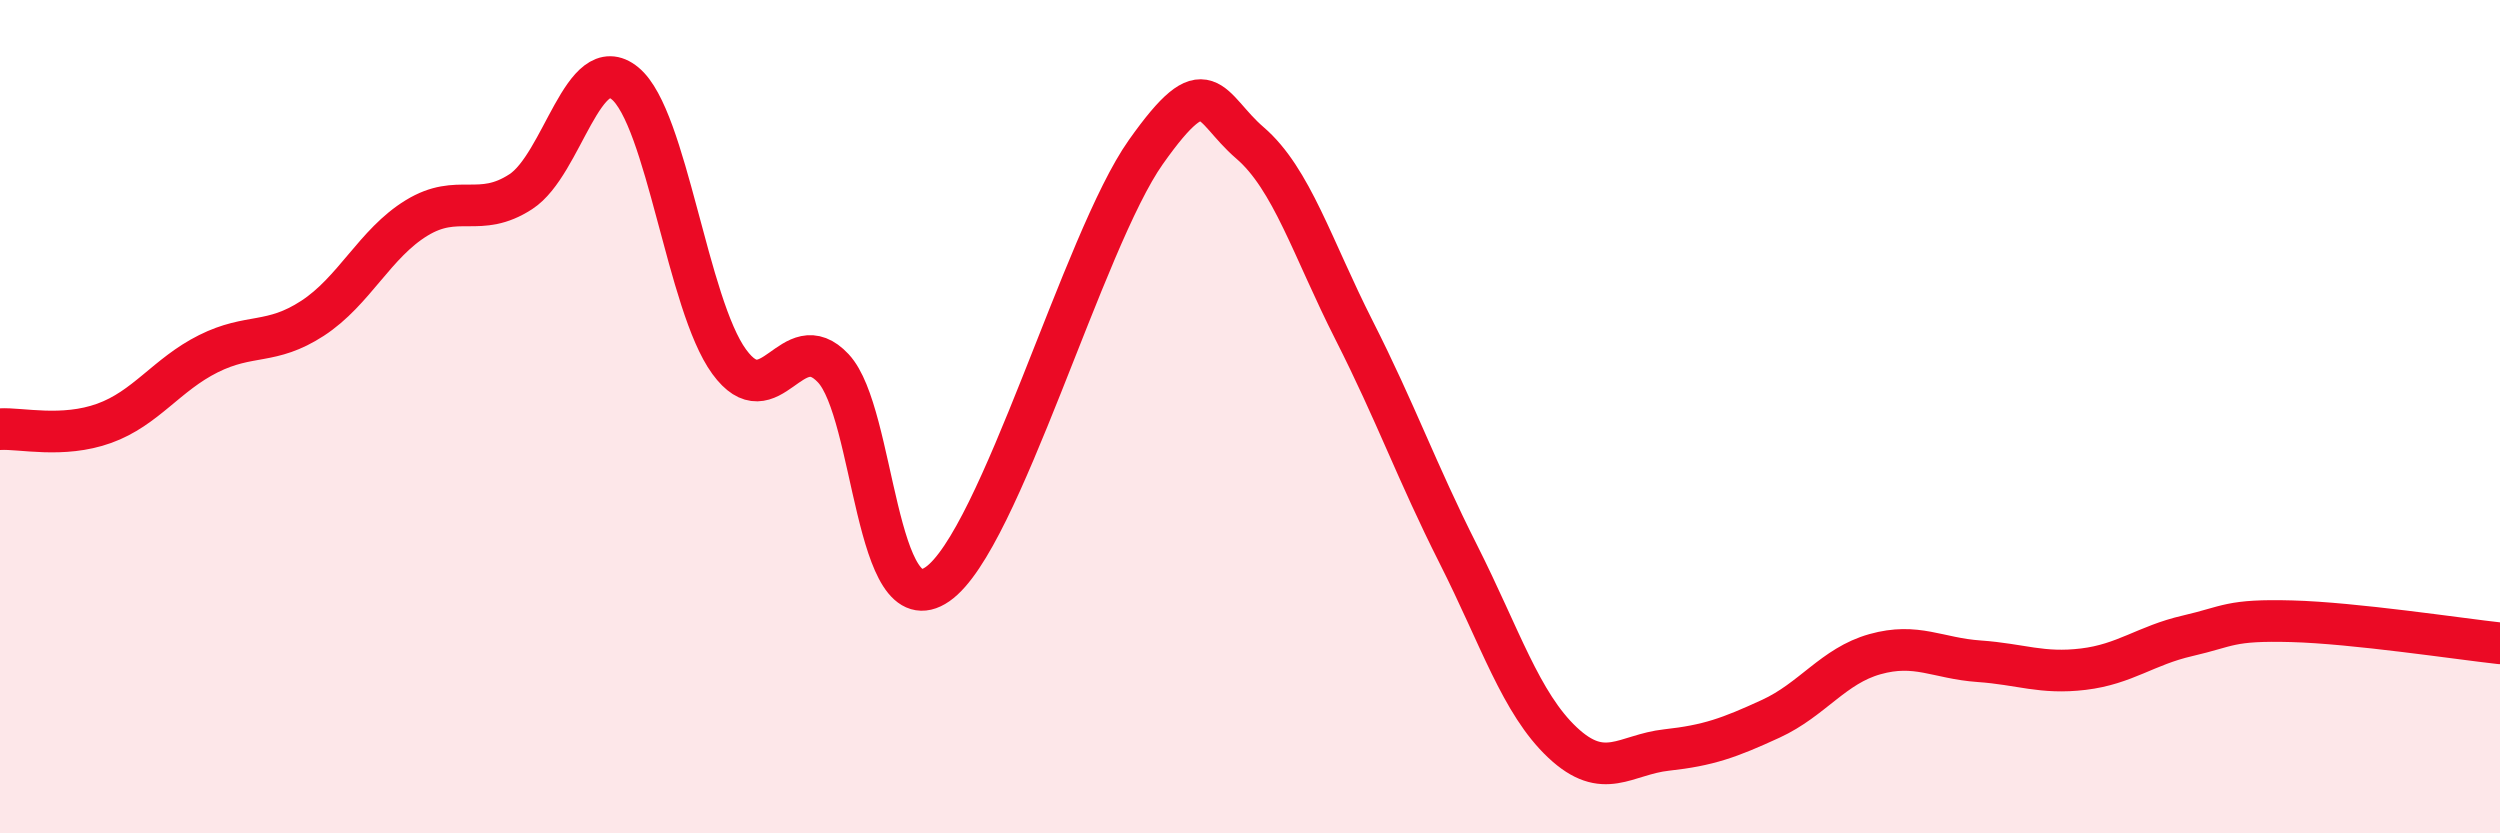
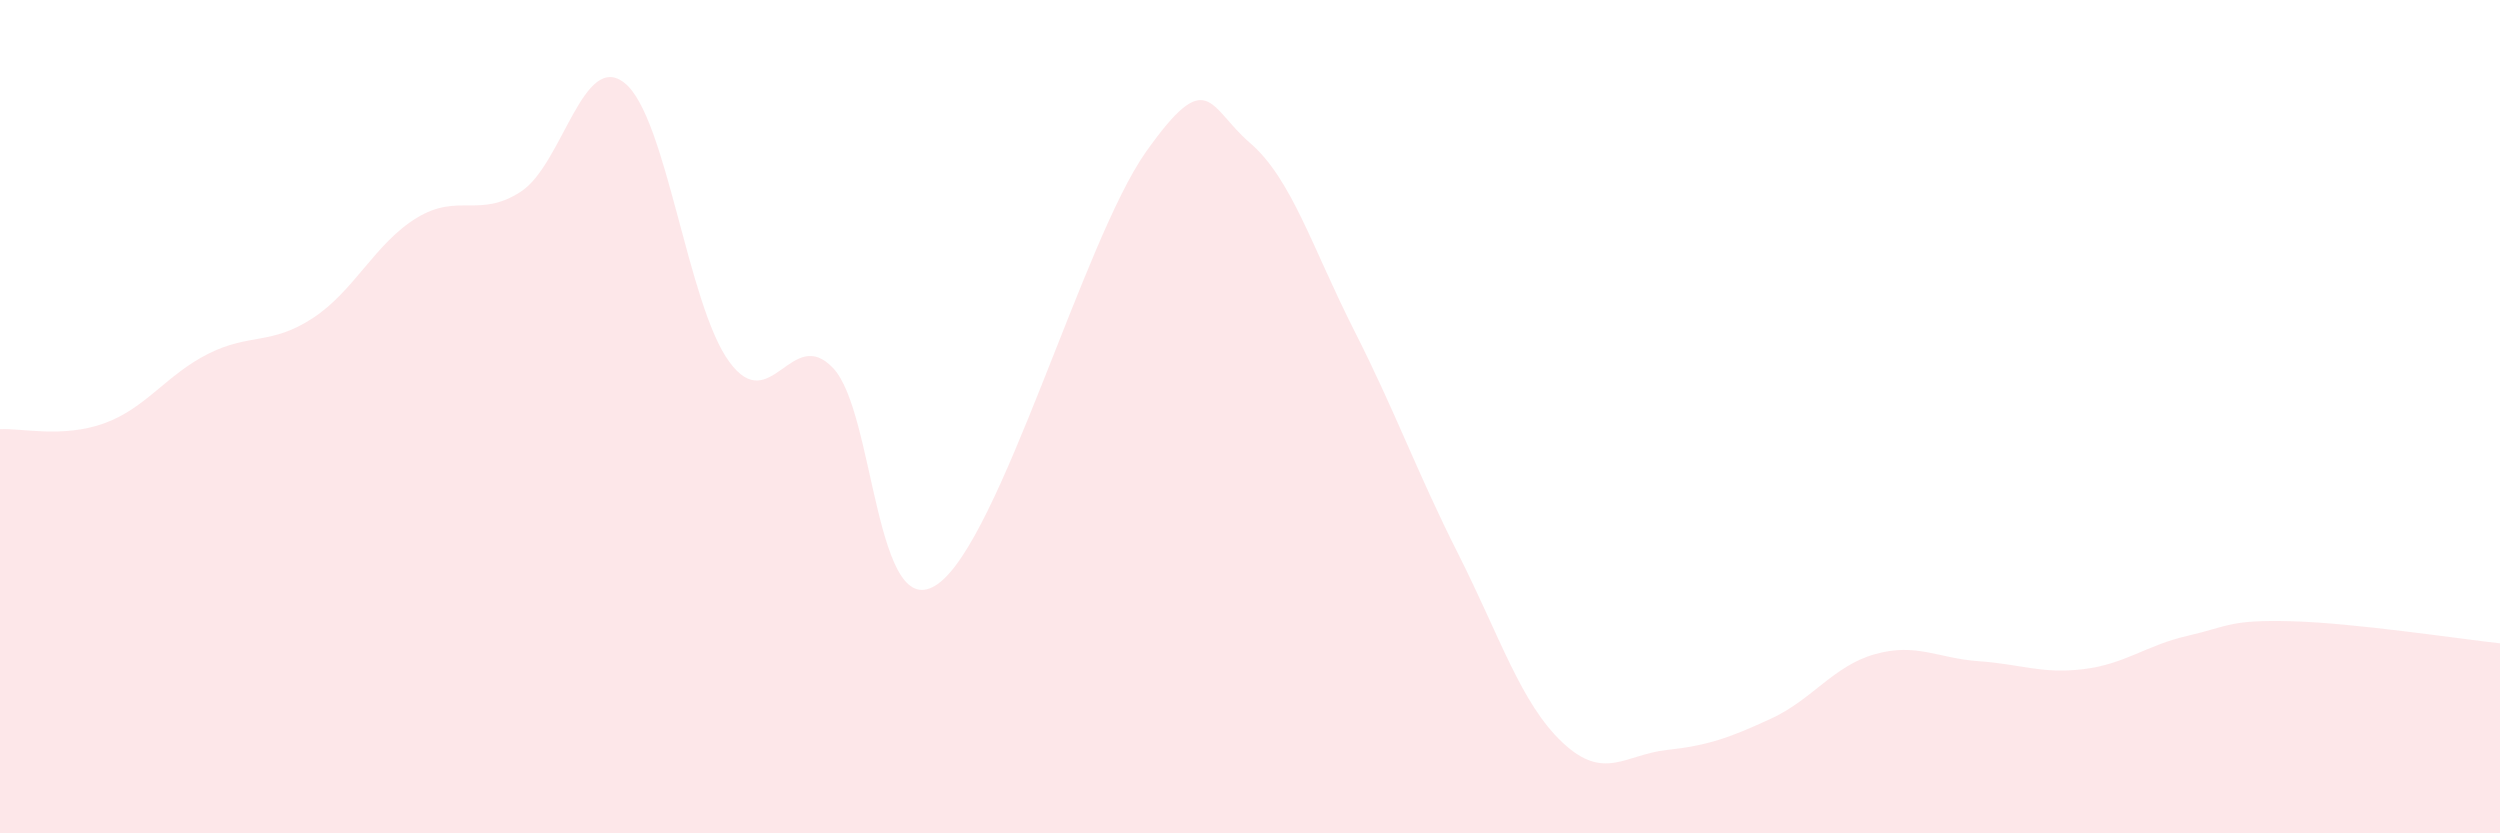
<svg xmlns="http://www.w3.org/2000/svg" width="60" height="20" viewBox="0 0 60 20">
  <path d="M 0,10.3 C 0.5,10.27 1.5,10.52 2.5,10.16 C 3.5,9.8 4,8.99 5,8.49 C 6,7.99 6.5,8.29 7.5,7.64 C 8.5,6.99 9,5.84 10,5.23 C 11,4.62 11.5,5.25 12.5,4.6 C 13.5,3.95 14,1.18 15,2 C 16,2.82 16.5,7.31 17.5,8.68 C 18.5,10.05 19,7.77 20,8.84 C 21,9.91 21,15.06 22.5,14.02 C 24,12.98 26,5.77 27.5,3.65 C 29,1.53 29,2.57 30,3.43 C 31,4.29 31.5,5.96 32.5,7.93 C 33.5,9.9 34,11.32 35,13.3 C 36,15.28 36.5,16.88 37.5,17.82 C 38.5,18.76 39,18.11 40,18 C 41,17.89 41.5,17.71 42.5,17.25 C 43.5,16.79 44,15.98 45,15.7 C 46,15.42 46.5,15.8 47.5,15.87 C 48.5,15.94 49,16.18 50,16.06 C 51,15.94 51.5,15.49 52.5,15.26 C 53.5,15.03 53.5,14.87 55,14.91 C 56.5,14.95 59,15.33 60,15.44L60 20L0 20Z" fill="#EB0A25" opacity="0.1" stroke-linecap="round" stroke-linejoin="round" />
-   <path d="M 0,10.3 C 0.5,10.27 1.5,10.52 2.5,10.16 C 3.5,9.8 4,8.99 5,8.49 C 6,7.99 6.5,8.29 7.5,7.64 C 8.5,6.99 9,5.84 10,5.23 C 11,4.62 11.5,5.25 12.5,4.6 C 13.5,3.95 14,1.18 15,2 C 16,2.82 16.5,7.31 17.5,8.68 C 18.5,10.05 19,7.77 20,8.84 C 21,9.91 21,15.06 22.5,14.02 C 24,12.98 26,5.77 27.5,3.65 C 29,1.53 29,2.57 30,3.43 C 31,4.29 31.5,5.96 32.5,7.93 C 33.5,9.9 34,11.32 35,13.3 C 36,15.28 36.5,16.88 37.5,17.82 C 38.5,18.76 39,18.11 40,18 C 41,17.89 41.5,17.71 42.5,17.25 C 43.5,16.79 44,15.98 45,15.7 C 46,15.42 46.5,15.8 47.5,15.87 C 48.5,15.94 49,16.18 50,16.06 C 51,15.94 51.5,15.49 52.5,15.26 C 53.5,15.03 53.5,14.87 55,14.91 C 56.5,14.95 59,15.33 60,15.44" stroke="#EB0A25" stroke-width="1" fill="none" stroke-linecap="round" stroke-linejoin="round" />
</svg>